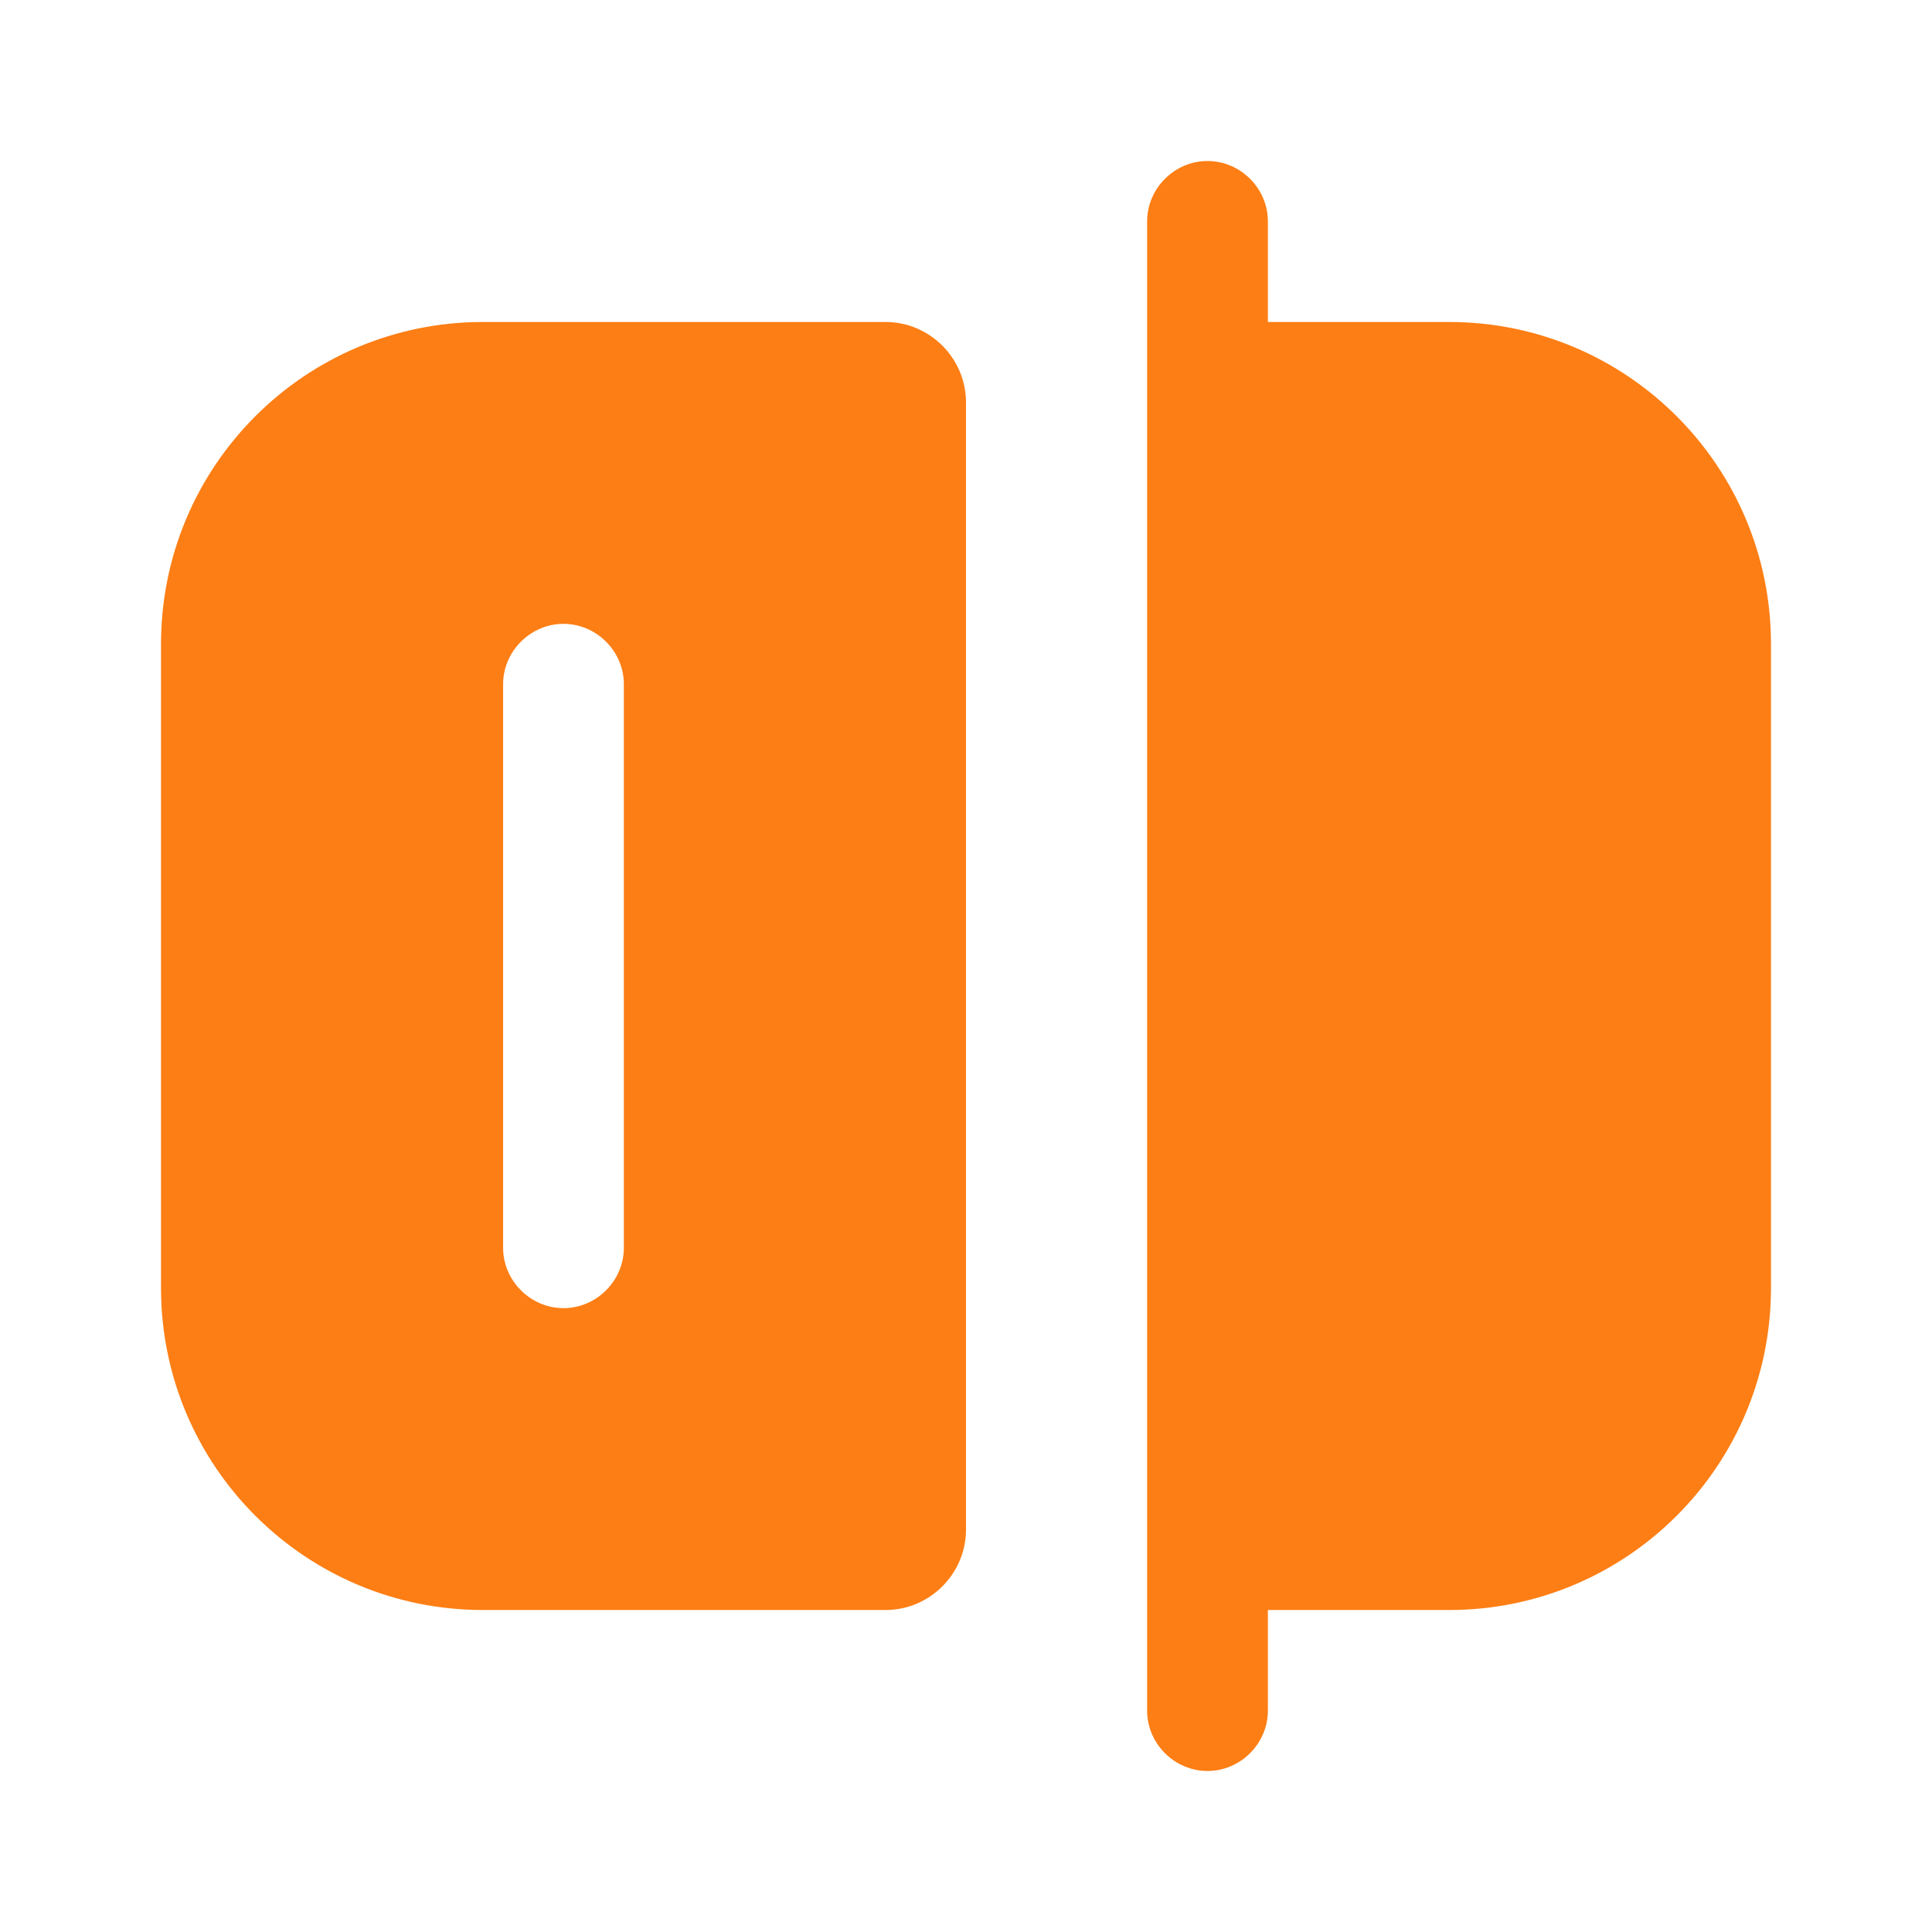
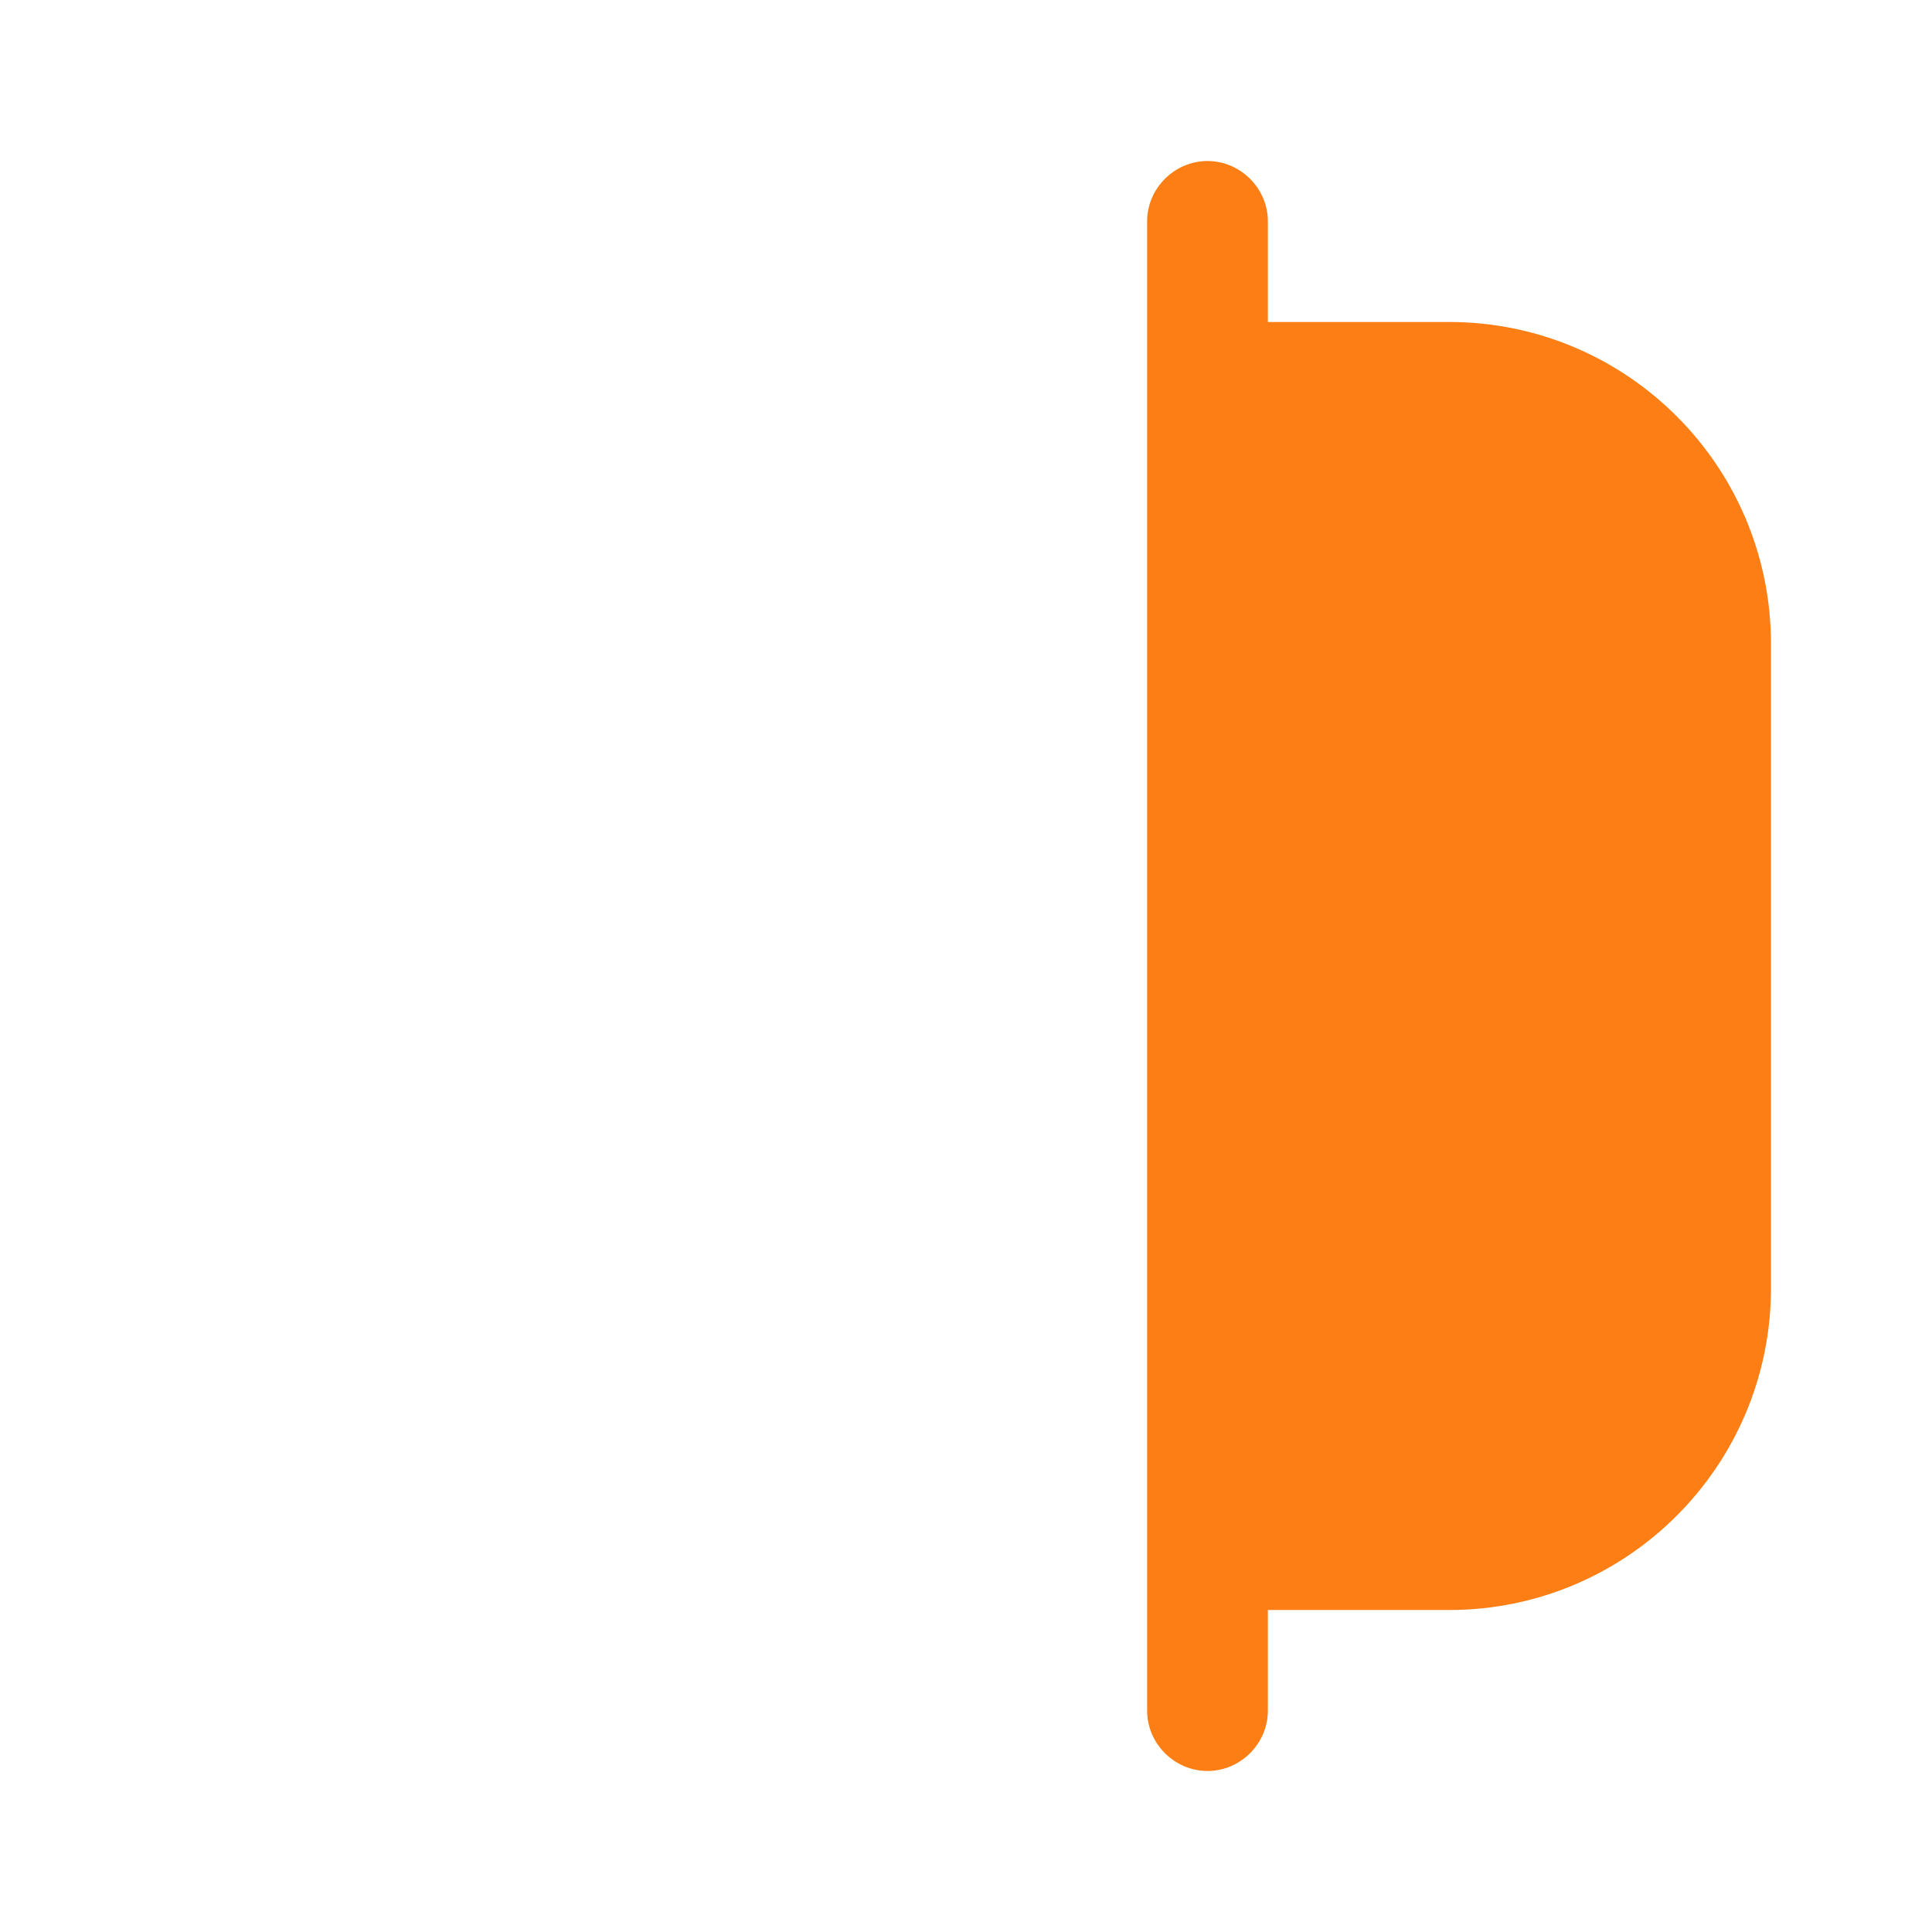
<svg xmlns="http://www.w3.org/2000/svg" width="32" height="32" viewBox="0 0 32 32" fill="none">
  <path d="M20 29.333C19.453 29.333 19 28.88 19 28.333V3.667C19 3.12 19.453 2.667 20 2.667C20.547 2.667 21 3.12 21 3.667V28.333C21 28.88 20.547 29.333 20 29.333Z" fill="#FD7E14" />
  <path d="M24 26.667H20V5.333H24C26.947 5.333 29.333 7.72 29.333 10.667V21.333C29.333 24.28 26.947 26.667 24 26.667Z" fill="#FD7E14" />
-   <path d="M8 5.333C5.053 5.333 2.667 7.72 2.667 10.667V21.333C2.667 24.28 5.053 26.667 8 26.667H14.666C15.4 26.667 16 26.067 16 25.333V6.667C16 5.933 15.4 5.333 14.666 5.333H8ZM10.333 20.667C10.333 21.213 9.88 21.667 9.333 21.667C8.787 21.667 8.333 21.213 8.333 20.667V11.333C8.333 10.787 8.787 10.333 9.333 10.333C9.88 10.333 10.333 10.787 10.333 11.333V20.667Z" fill="#FD7E14" />
</svg>